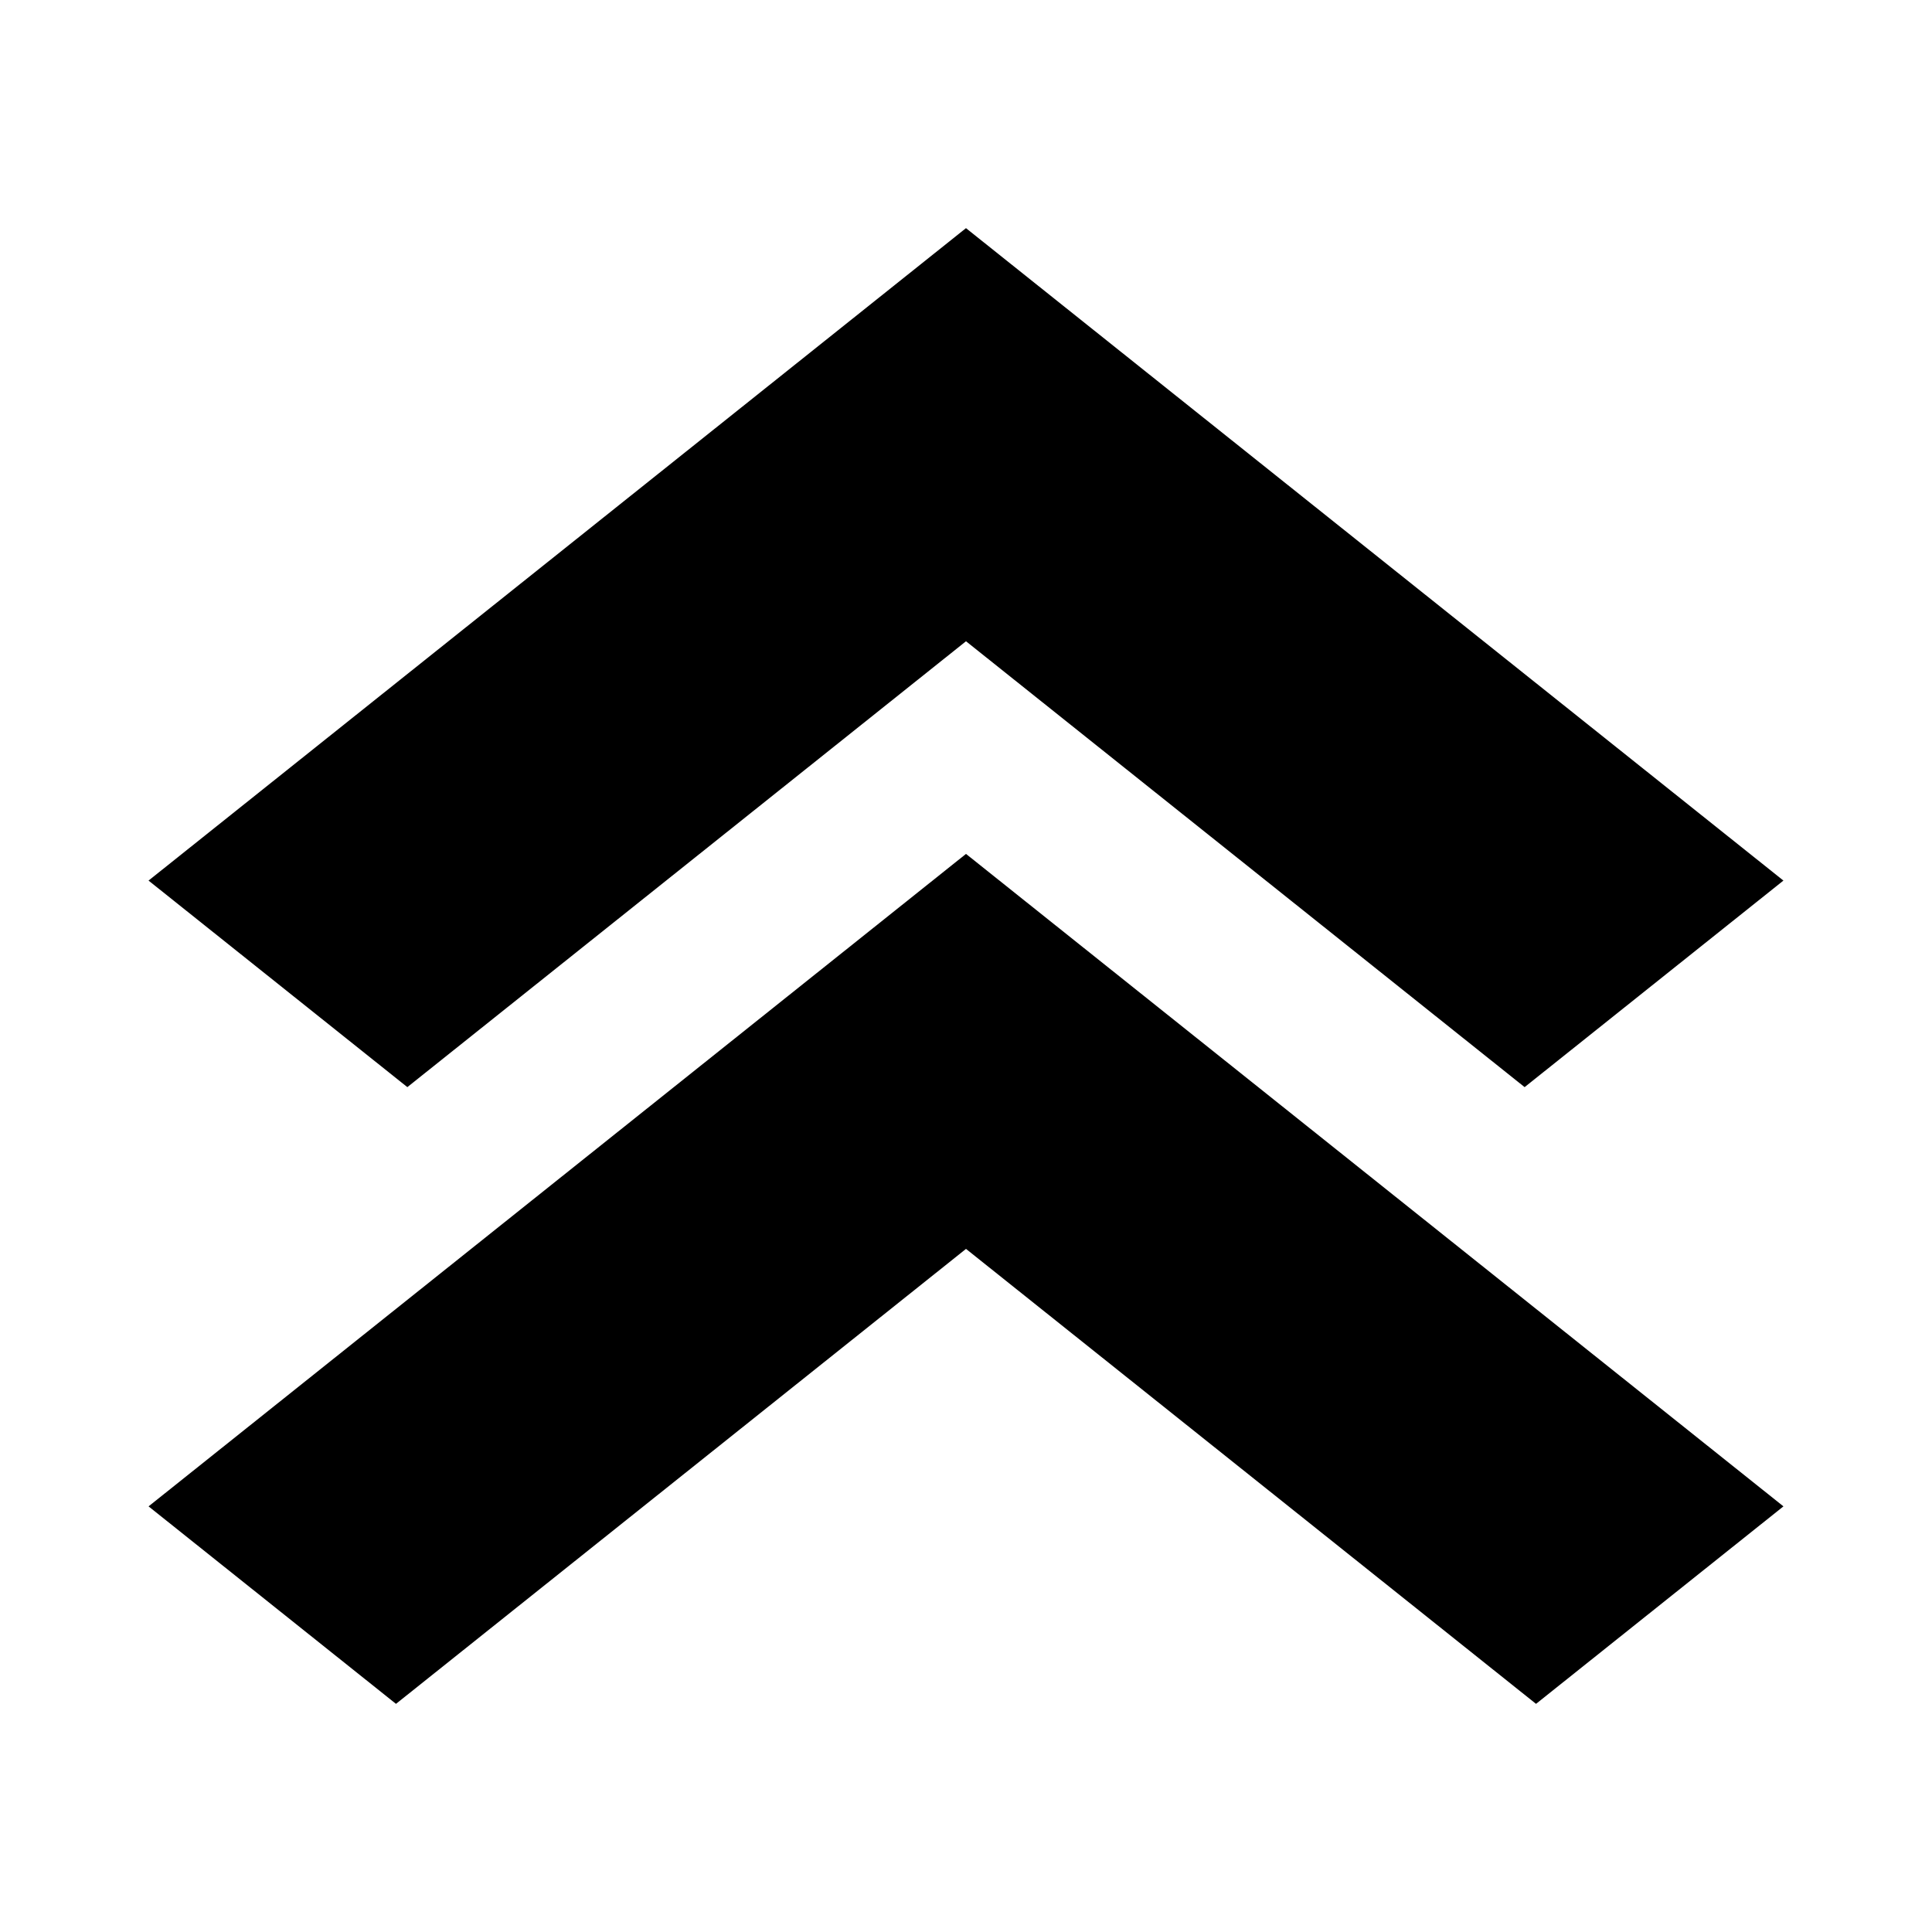
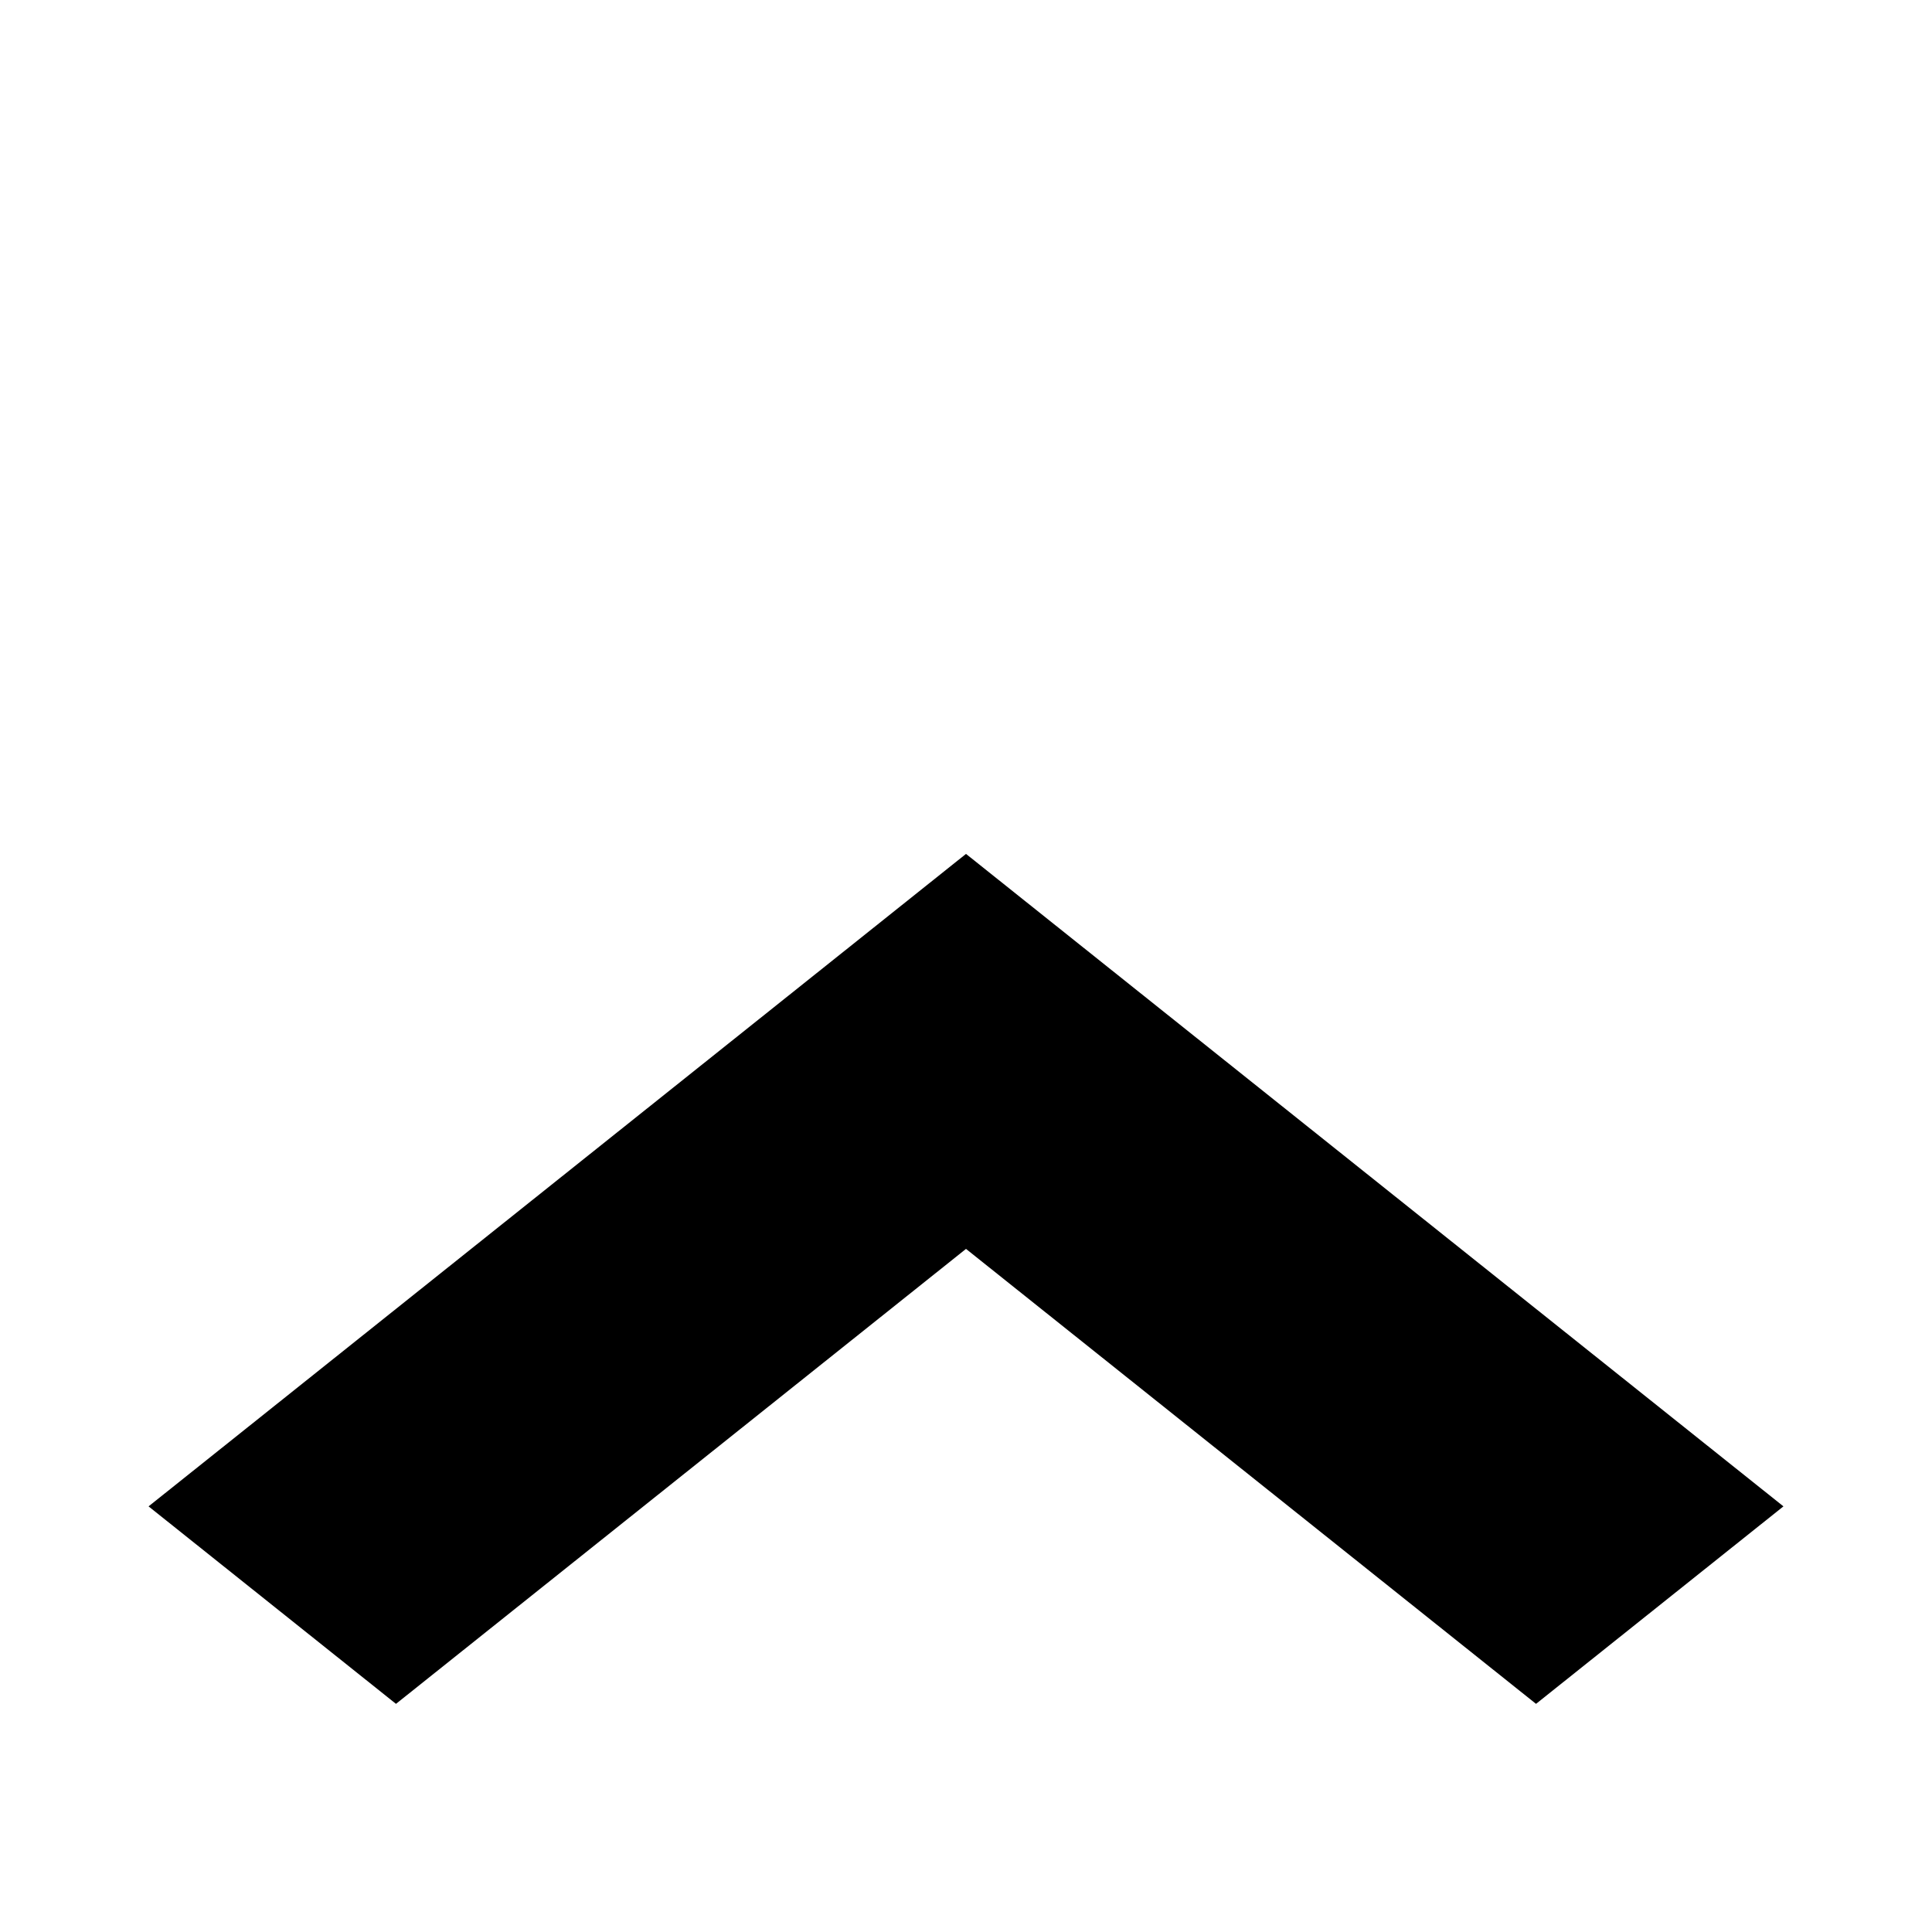
<svg xmlns="http://www.w3.org/2000/svg" fill="#000000" width="800px" height="800px" version="1.1" viewBox="144 144 512 512">
  <g fill-rule="evenodd">
-     <path d="m251.95 432.1-68.586-54.738 216.63-172.9 216.63 172.9-68.586 54.738-148.04-118.16z" />
    <path d="m248.94 595.54-65.57-52.336 216.63-172.91 216.63 172.91-65.57 52.336-151.06-120.57z" />
  </g>
</svg>